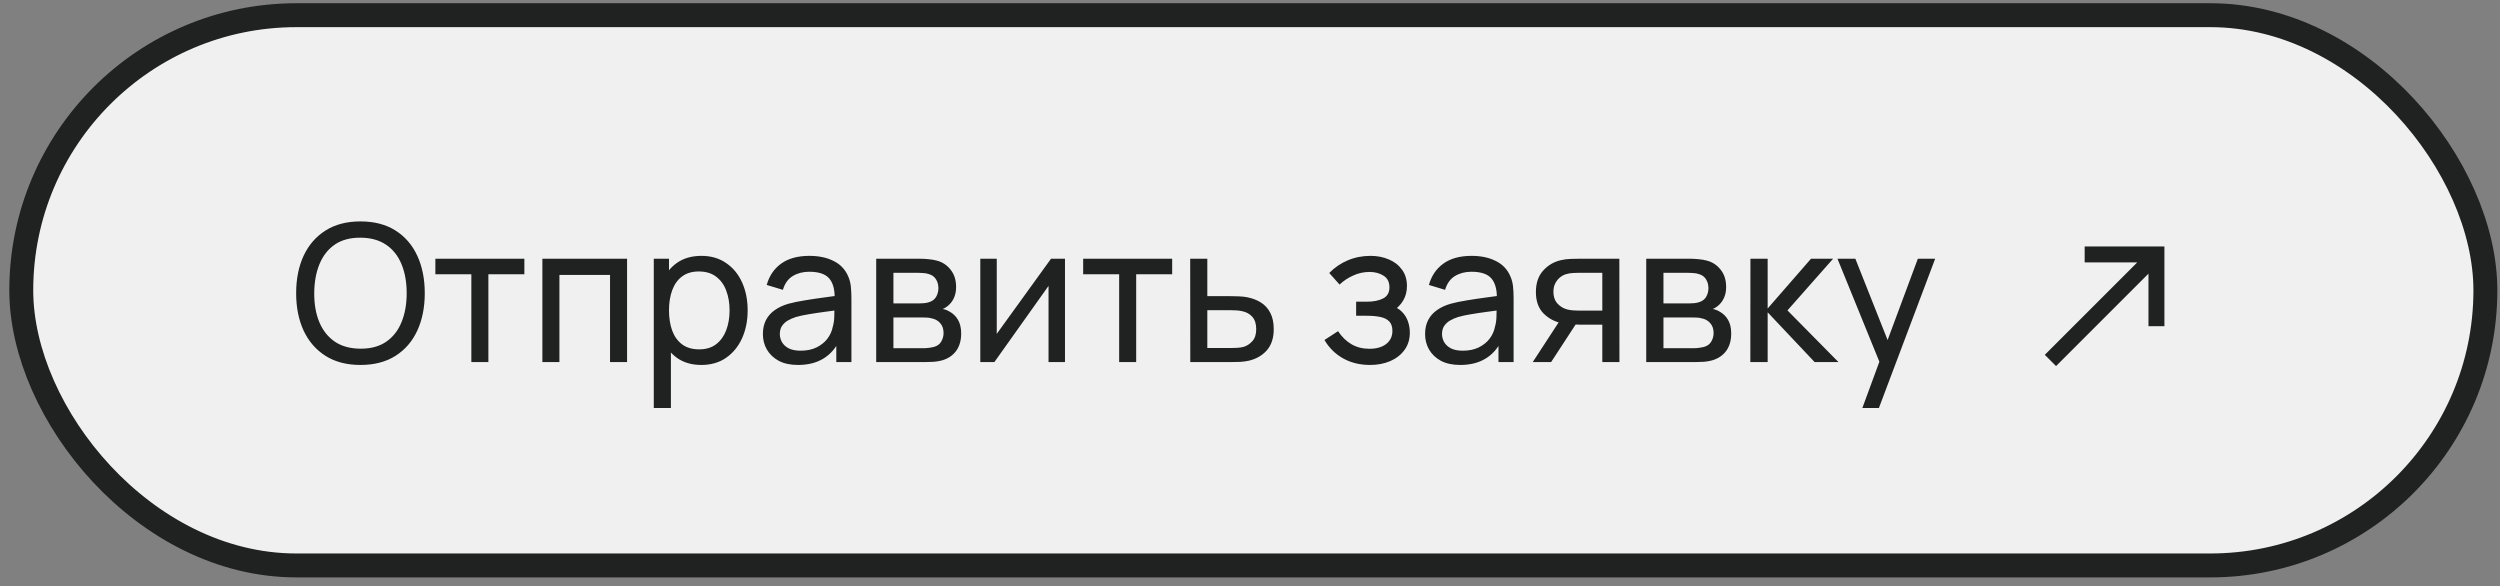
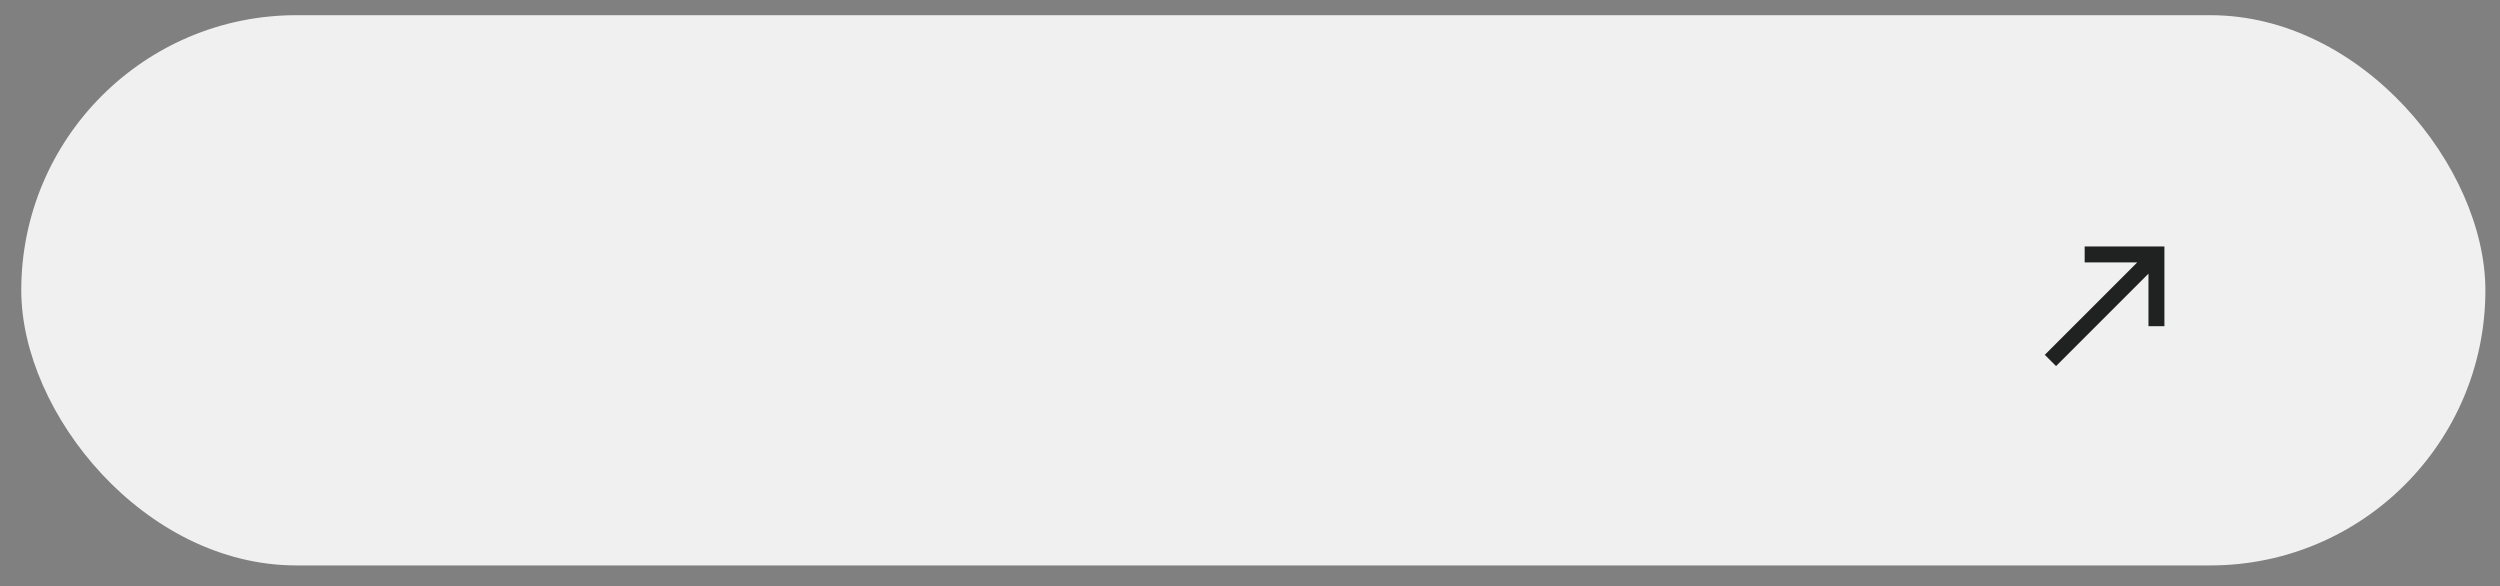
<svg xmlns="http://www.w3.org/2000/svg" width="209" height="49" viewBox="0 0 209 49" fill="none">
  <rect x="0" y="0" width="209" height="49" fill="#808080" stroke="none" />
  <rect x="1.778" y="1.27" width="206" height="46" rx="23" fill="#F0F0F0" />
-   <path d="M30.134 30.51C28.988 30.51 28.014 30.257 27.214 29.75C26.414 29.243 25.804 28.539 25.382 27.638C24.966 26.737 24.758 25.694 24.758 24.51C24.758 23.326 24.966 22.283 25.382 21.382C25.804 20.481 26.414 19.777 27.214 19.27C28.014 18.763 28.988 18.51 30.134 18.51C31.286 18.51 32.262 18.763 33.062 19.27C33.862 19.777 34.47 20.481 34.886 21.382C35.302 22.283 35.51 23.326 35.51 24.51C35.51 25.694 35.302 26.737 34.886 27.638C34.47 28.539 33.862 29.243 33.062 29.75C32.262 30.257 31.286 30.51 30.134 30.51ZM30.134 29.15C30.993 29.155 31.708 28.963 32.278 28.574C32.854 28.179 33.284 27.633 33.566 26.934C33.854 26.235 33.998 25.427 33.998 24.51C33.998 23.587 33.854 22.779 33.566 22.086C33.284 21.393 32.854 20.851 32.278 20.462C31.708 20.073 30.993 19.875 30.134 19.87C29.276 19.865 28.561 20.057 27.99 20.446C27.425 20.835 26.998 21.379 26.71 22.078C26.422 22.777 26.276 23.587 26.27 24.51C26.265 25.427 26.406 26.233 26.694 26.926C26.982 27.619 27.412 28.163 27.982 28.558C28.558 28.947 29.276 29.145 30.134 29.15ZM39.405 30.27V22.926H36.397V21.63H43.837V22.926H40.829V30.27H39.405ZM45.343 30.27V21.63H52.423V30.27H50.999V22.982H46.767V30.27H45.343ZM58.632 30.51C57.821 30.51 57.139 30.31 56.584 29.91C56.029 29.505 55.608 28.958 55.32 28.27C55.037 27.577 54.896 26.801 54.896 25.942C54.896 25.073 55.037 24.294 55.32 23.606C55.608 22.918 56.029 22.377 56.584 21.982C57.144 21.587 57.829 21.39 58.64 21.39C59.44 21.39 60.128 21.59 60.704 21.99C61.285 22.385 61.731 22.926 62.04 23.614C62.349 24.302 62.504 25.078 62.504 25.942C62.504 26.806 62.349 27.582 62.04 28.27C61.731 28.958 61.285 29.505 60.704 29.91C60.128 30.31 59.437 30.51 58.632 30.51ZM54.656 34.11V21.63H55.928V27.99H56.088V34.11H54.656ZM58.456 29.206C59.027 29.206 59.499 29.062 59.872 28.774C60.245 28.486 60.525 28.097 60.712 27.606C60.899 27.11 60.992 26.555 60.992 25.942C60.992 25.334 60.899 24.785 60.712 24.294C60.531 23.803 60.248 23.414 59.864 23.126C59.485 22.838 59.003 22.694 58.416 22.694C57.856 22.694 57.392 22.833 57.024 23.11C56.656 23.382 56.381 23.763 56.2 24.254C56.019 24.739 55.928 25.302 55.928 25.942C55.928 26.571 56.016 27.134 56.192 27.63C56.373 28.121 56.651 28.507 57.024 28.79C57.397 29.067 57.875 29.206 58.456 29.206ZM66.714 30.51C66.068 30.51 65.527 30.393 65.09 30.158C64.658 29.918 64.33 29.603 64.106 29.214C63.887 28.825 63.778 28.398 63.778 27.934C63.778 27.481 63.863 27.089 64.034 26.758C64.21 26.422 64.455 26.145 64.77 25.926C65.084 25.702 65.46 25.526 65.898 25.398C66.308 25.286 66.767 25.19 67.274 25.11C67.786 25.025 68.303 24.947 68.826 24.878C69.348 24.809 69.836 24.742 70.29 24.678L69.778 24.974C69.794 24.206 69.639 23.638 69.314 23.27C68.994 22.902 68.439 22.718 67.65 22.718C67.127 22.718 66.668 22.838 66.274 23.078C65.884 23.313 65.61 23.697 65.45 24.23L64.098 23.822C64.306 23.065 64.708 22.47 65.306 22.038C65.903 21.606 66.69 21.39 67.666 21.39C68.45 21.39 69.122 21.531 69.682 21.814C70.247 22.091 70.652 22.513 70.898 23.078C71.02 23.345 71.098 23.635 71.13 23.95C71.162 24.259 71.178 24.585 71.178 24.926V30.27H69.914V28.198L70.21 28.39C69.884 29.089 69.428 29.617 68.842 29.974C68.26 30.331 67.551 30.51 66.714 30.51ZM66.93 29.318C67.442 29.318 67.884 29.227 68.258 29.046C68.636 28.859 68.94 28.617 69.17 28.318C69.399 28.014 69.548 27.683 69.618 27.326C69.698 27.059 69.74 26.763 69.746 26.438C69.756 26.107 69.762 25.854 69.762 25.678L70.258 25.894C69.794 25.958 69.338 26.019 68.89 26.078C68.442 26.137 68.018 26.201 67.618 26.27C67.218 26.334 66.858 26.411 66.538 26.502C66.303 26.577 66.082 26.673 65.874 26.79C65.671 26.907 65.506 27.059 65.378 27.246C65.255 27.427 65.194 27.654 65.194 27.926C65.194 28.161 65.252 28.385 65.37 28.598C65.492 28.811 65.679 28.985 65.93 29.118C66.186 29.251 66.519 29.318 66.93 29.318ZM73.25 30.27V21.63H76.93C77.148 21.63 77.383 21.643 77.634 21.67C77.89 21.691 78.122 21.731 78.33 21.79C78.794 21.913 79.175 22.166 79.474 22.55C79.778 22.929 79.93 23.409 79.93 23.99C79.93 24.315 79.879 24.598 79.778 24.838C79.682 25.078 79.543 25.286 79.362 25.462C79.282 25.542 79.194 25.614 79.098 25.678C79.002 25.742 78.906 25.793 78.81 25.83C78.996 25.862 79.186 25.934 79.378 26.046C79.682 26.211 79.919 26.443 80.09 26.742C80.266 27.041 80.354 27.422 80.354 27.886C80.354 28.473 80.212 28.958 79.93 29.342C79.647 29.721 79.258 29.982 78.762 30.126C78.554 30.185 78.324 30.225 78.074 30.246C77.823 30.262 77.58 30.27 77.346 30.27H73.25ZM74.69 29.11H77.266C77.378 29.11 77.511 29.099 77.666 29.078C77.826 29.057 77.967 29.03 78.09 28.998C78.367 28.918 78.567 28.769 78.69 28.55C78.818 28.331 78.882 28.094 78.882 27.838C78.882 27.497 78.786 27.219 78.594 27.006C78.407 26.793 78.159 26.659 77.85 26.606C77.738 26.574 77.615 26.555 77.482 26.55C77.354 26.545 77.239 26.542 77.138 26.542H74.69V29.11ZM74.69 25.366H76.834C76.983 25.366 77.14 25.358 77.306 25.342C77.471 25.321 77.615 25.286 77.738 25.238C77.983 25.147 78.162 24.998 78.274 24.79C78.391 24.577 78.45 24.345 78.45 24.094C78.45 23.817 78.386 23.574 78.258 23.366C78.135 23.153 77.946 23.006 77.69 22.926C77.519 22.862 77.327 22.827 77.114 22.822C76.906 22.811 76.772 22.806 76.714 22.806H74.69V25.366ZM89.033 21.63V30.27H87.657V23.902L83.129 30.27H81.953V21.63H83.329V27.91L87.865 21.63H89.033ZM93.561 30.27V22.926H90.553V21.63H97.993V22.926H94.985V30.27H93.561ZM99.508 30.27L99.5 21.63H100.932V24.758H102.796C103.046 24.758 103.302 24.763 103.564 24.774C103.825 24.785 104.052 24.809 104.244 24.846C104.692 24.931 105.084 25.081 105.42 25.294C105.756 25.507 106.017 25.798 106.204 26.166C106.39 26.529 106.484 26.979 106.484 27.518C106.484 28.265 106.289 28.857 105.9 29.294C105.516 29.726 105.012 30.014 104.388 30.158C104.174 30.206 103.929 30.238 103.652 30.254C103.38 30.265 103.121 30.27 102.876 30.27H99.508ZM100.932 29.094H102.9C103.06 29.094 103.238 29.089 103.436 29.078C103.633 29.067 103.809 29.041 103.964 28.998C104.236 28.918 104.478 28.761 104.692 28.526C104.91 28.291 105.02 27.955 105.02 27.518C105.02 27.075 104.913 26.734 104.7 26.494C104.492 26.254 104.217 26.097 103.876 26.022C103.721 25.985 103.558 25.961 103.388 25.95C103.217 25.939 103.054 25.934 102.9 25.934H100.932V29.094ZM114.541 30.51C113.688 30.51 112.933 30.326 112.277 29.958C111.621 29.585 111.104 29.073 110.725 28.422L111.861 27.686C112.176 28.161 112.552 28.526 112.989 28.782C113.427 29.033 113.925 29.158 114.485 29.158C115.072 29.158 115.539 29.025 115.885 28.758C116.232 28.486 116.405 28.121 116.405 27.662C116.405 27.321 116.32 27.059 116.149 26.878C115.979 26.697 115.733 26.571 115.413 26.502C115.093 26.433 114.712 26.398 114.269 26.398H113.373V25.222H114.261C114.821 25.222 115.277 25.131 115.629 24.95C115.981 24.769 116.157 24.459 116.157 24.022C116.157 23.574 115.992 23.249 115.661 23.046C115.336 22.838 114.947 22.734 114.493 22.734C114.013 22.734 113.555 22.835 113.117 23.038C112.68 23.235 112.304 23.486 111.989 23.79L111.125 22.822C111.573 22.363 112.088 22.011 112.669 21.766C113.256 21.515 113.893 21.39 114.581 21.39C115.136 21.39 115.643 21.489 116.101 21.686C116.565 21.878 116.933 22.163 117.205 22.542C117.483 22.915 117.621 23.371 117.621 23.91C117.621 24.369 117.515 24.777 117.301 25.134C117.088 25.491 116.773 25.803 116.357 26.07L116.301 25.566C116.653 25.651 116.944 25.809 117.173 26.038C117.408 26.262 117.581 26.529 117.693 26.838C117.805 27.147 117.861 27.47 117.861 27.806C117.861 28.371 117.712 28.857 117.413 29.262C117.12 29.662 116.723 29.971 116.221 30.19C115.72 30.403 115.16 30.51 114.541 30.51ZM122.073 30.51C121.428 30.51 120.886 30.393 120.449 30.158C120.017 29.918 119.689 29.603 119.465 29.214C119.246 28.825 119.137 28.398 119.137 27.934C119.137 27.481 119.222 27.089 119.393 26.758C119.569 26.422 119.814 26.145 120.129 25.926C120.444 25.702 120.82 25.526 121.257 25.398C121.668 25.286 122.126 25.19 122.633 25.11C123.145 25.025 123.662 24.947 124.185 24.878C124.708 24.809 125.196 24.742 125.649 24.678L125.137 24.974C125.153 24.206 124.998 23.638 124.673 23.27C124.353 22.902 123.798 22.718 123.009 22.718C122.486 22.718 122.028 22.838 121.633 23.078C121.244 23.313 120.969 23.697 120.809 24.23L119.457 23.822C119.665 23.065 120.068 22.47 120.665 22.038C121.262 21.606 122.049 21.39 123.025 21.39C123.809 21.39 124.481 21.531 125.041 21.814C125.606 22.091 126.012 22.513 126.257 23.078C126.38 23.345 126.457 23.635 126.489 23.95C126.521 24.259 126.537 24.585 126.537 24.926V30.27H125.273V28.198L125.569 28.39C125.244 29.089 124.788 29.617 124.201 29.974C123.62 30.331 122.91 30.51 122.073 30.51ZM122.289 29.318C122.801 29.318 123.244 29.227 123.617 29.046C123.996 28.859 124.3 28.617 124.529 28.318C124.758 28.014 124.908 27.683 124.977 27.326C125.057 27.059 125.1 26.763 125.105 26.438C125.116 26.107 125.121 25.854 125.121 25.678L125.617 25.894C125.153 25.958 124.697 26.019 124.249 26.078C123.801 26.137 123.377 26.201 122.977 26.27C122.577 26.334 122.217 26.411 121.897 26.502C121.662 26.577 121.441 26.673 121.233 26.79C121.03 26.907 120.865 27.059 120.737 27.246C120.614 27.427 120.553 27.654 120.553 27.926C120.553 28.161 120.612 28.385 120.729 28.598C120.852 28.811 121.038 28.985 121.289 29.118C121.545 29.251 121.878 29.318 122.289 29.318ZM133.953 30.27V27.142H132.089C131.87 27.142 131.628 27.134 131.361 27.118C131.1 27.097 130.854 27.067 130.625 27.03C130.001 26.913 129.473 26.638 129.041 26.206C128.614 25.774 128.401 25.177 128.401 24.414C128.401 23.673 128.601 23.078 129.001 22.63C129.406 22.177 129.905 21.883 130.497 21.75C130.764 21.686 131.033 21.651 131.305 21.646C131.582 21.635 131.817 21.63 132.009 21.63H135.377L135.385 30.27H133.953ZM128.137 30.27L130.433 26.75H131.969L129.673 30.27H128.137ZM131.985 25.966H133.953V22.806H131.985C131.862 22.806 131.7 22.811 131.497 22.822C131.3 22.833 131.11 22.865 130.929 22.918C130.758 22.966 130.59 23.054 130.425 23.182C130.265 23.31 130.132 23.475 130.025 23.678C129.918 23.881 129.865 24.121 129.865 24.398C129.865 24.798 129.977 25.123 130.201 25.374C130.425 25.619 130.697 25.785 131.017 25.87C131.193 25.913 131.366 25.939 131.537 25.95C131.713 25.961 131.862 25.966 131.985 25.966ZM137.625 30.27V21.63H141.305C141.523 21.63 141.758 21.643 142.009 21.67C142.265 21.691 142.497 21.731 142.705 21.79C143.169 21.913 143.55 22.166 143.849 22.55C144.153 22.929 144.305 23.409 144.305 23.99C144.305 24.315 144.254 24.598 144.153 24.838C144.057 25.078 143.918 25.286 143.737 25.462C143.657 25.542 143.569 25.614 143.473 25.678C143.377 25.742 143.281 25.793 143.185 25.83C143.371 25.862 143.561 25.934 143.753 26.046C144.057 26.211 144.294 26.443 144.465 26.742C144.641 27.041 144.729 27.422 144.729 27.886C144.729 28.473 144.587 28.958 144.305 29.342C144.022 29.721 143.633 29.982 143.137 30.126C142.929 30.185 142.699 30.225 142.449 30.246C142.198 30.262 141.955 30.27 141.721 30.27H137.625ZM139.065 29.11H141.641C141.753 29.11 141.886 29.099 142.041 29.078C142.201 29.057 142.342 29.03 142.465 28.998C142.742 28.918 142.942 28.769 143.065 28.55C143.193 28.331 143.257 28.094 143.257 27.838C143.257 27.497 143.161 27.219 142.969 27.006C142.782 26.793 142.534 26.659 142.225 26.606C142.113 26.574 141.99 26.555 141.857 26.55C141.729 26.545 141.614 26.542 141.513 26.542H139.065V29.11ZM139.065 25.366H141.209C141.358 25.366 141.515 25.358 141.681 25.342C141.846 25.321 141.99 25.286 142.113 25.238C142.358 25.147 142.537 24.998 142.649 24.79C142.766 24.577 142.825 24.345 142.825 24.094C142.825 23.817 142.761 23.574 142.633 23.366C142.51 23.153 142.321 23.006 142.065 22.926C141.894 22.862 141.702 22.827 141.489 22.822C141.281 22.811 141.147 22.806 141.089 22.806H139.065V25.366ZM146.328 30.27L146.336 21.63H147.776V25.79L151.4 21.63H153.248L149.432 25.95L153.696 30.27H151.704L147.776 26.11V30.27H146.328ZM155.692 34.11L157.364 29.566L157.388 30.91L153.612 21.63H155.108L158.068 29.094H157.556L160.332 21.63H161.78L157.076 34.11H155.692Z" fill="#202121" />
  <path d="M174.278 20.604V21.937H178.672L170.945 29.663L171.885 30.604L179.612 22.877V27.27H180.945V20.604H174.278Z" fill="#202121" />
-   <rect x="1.778" y="1.27" width="206" height="46" rx="23" stroke="#202121" stroke-width="2" />
</svg>